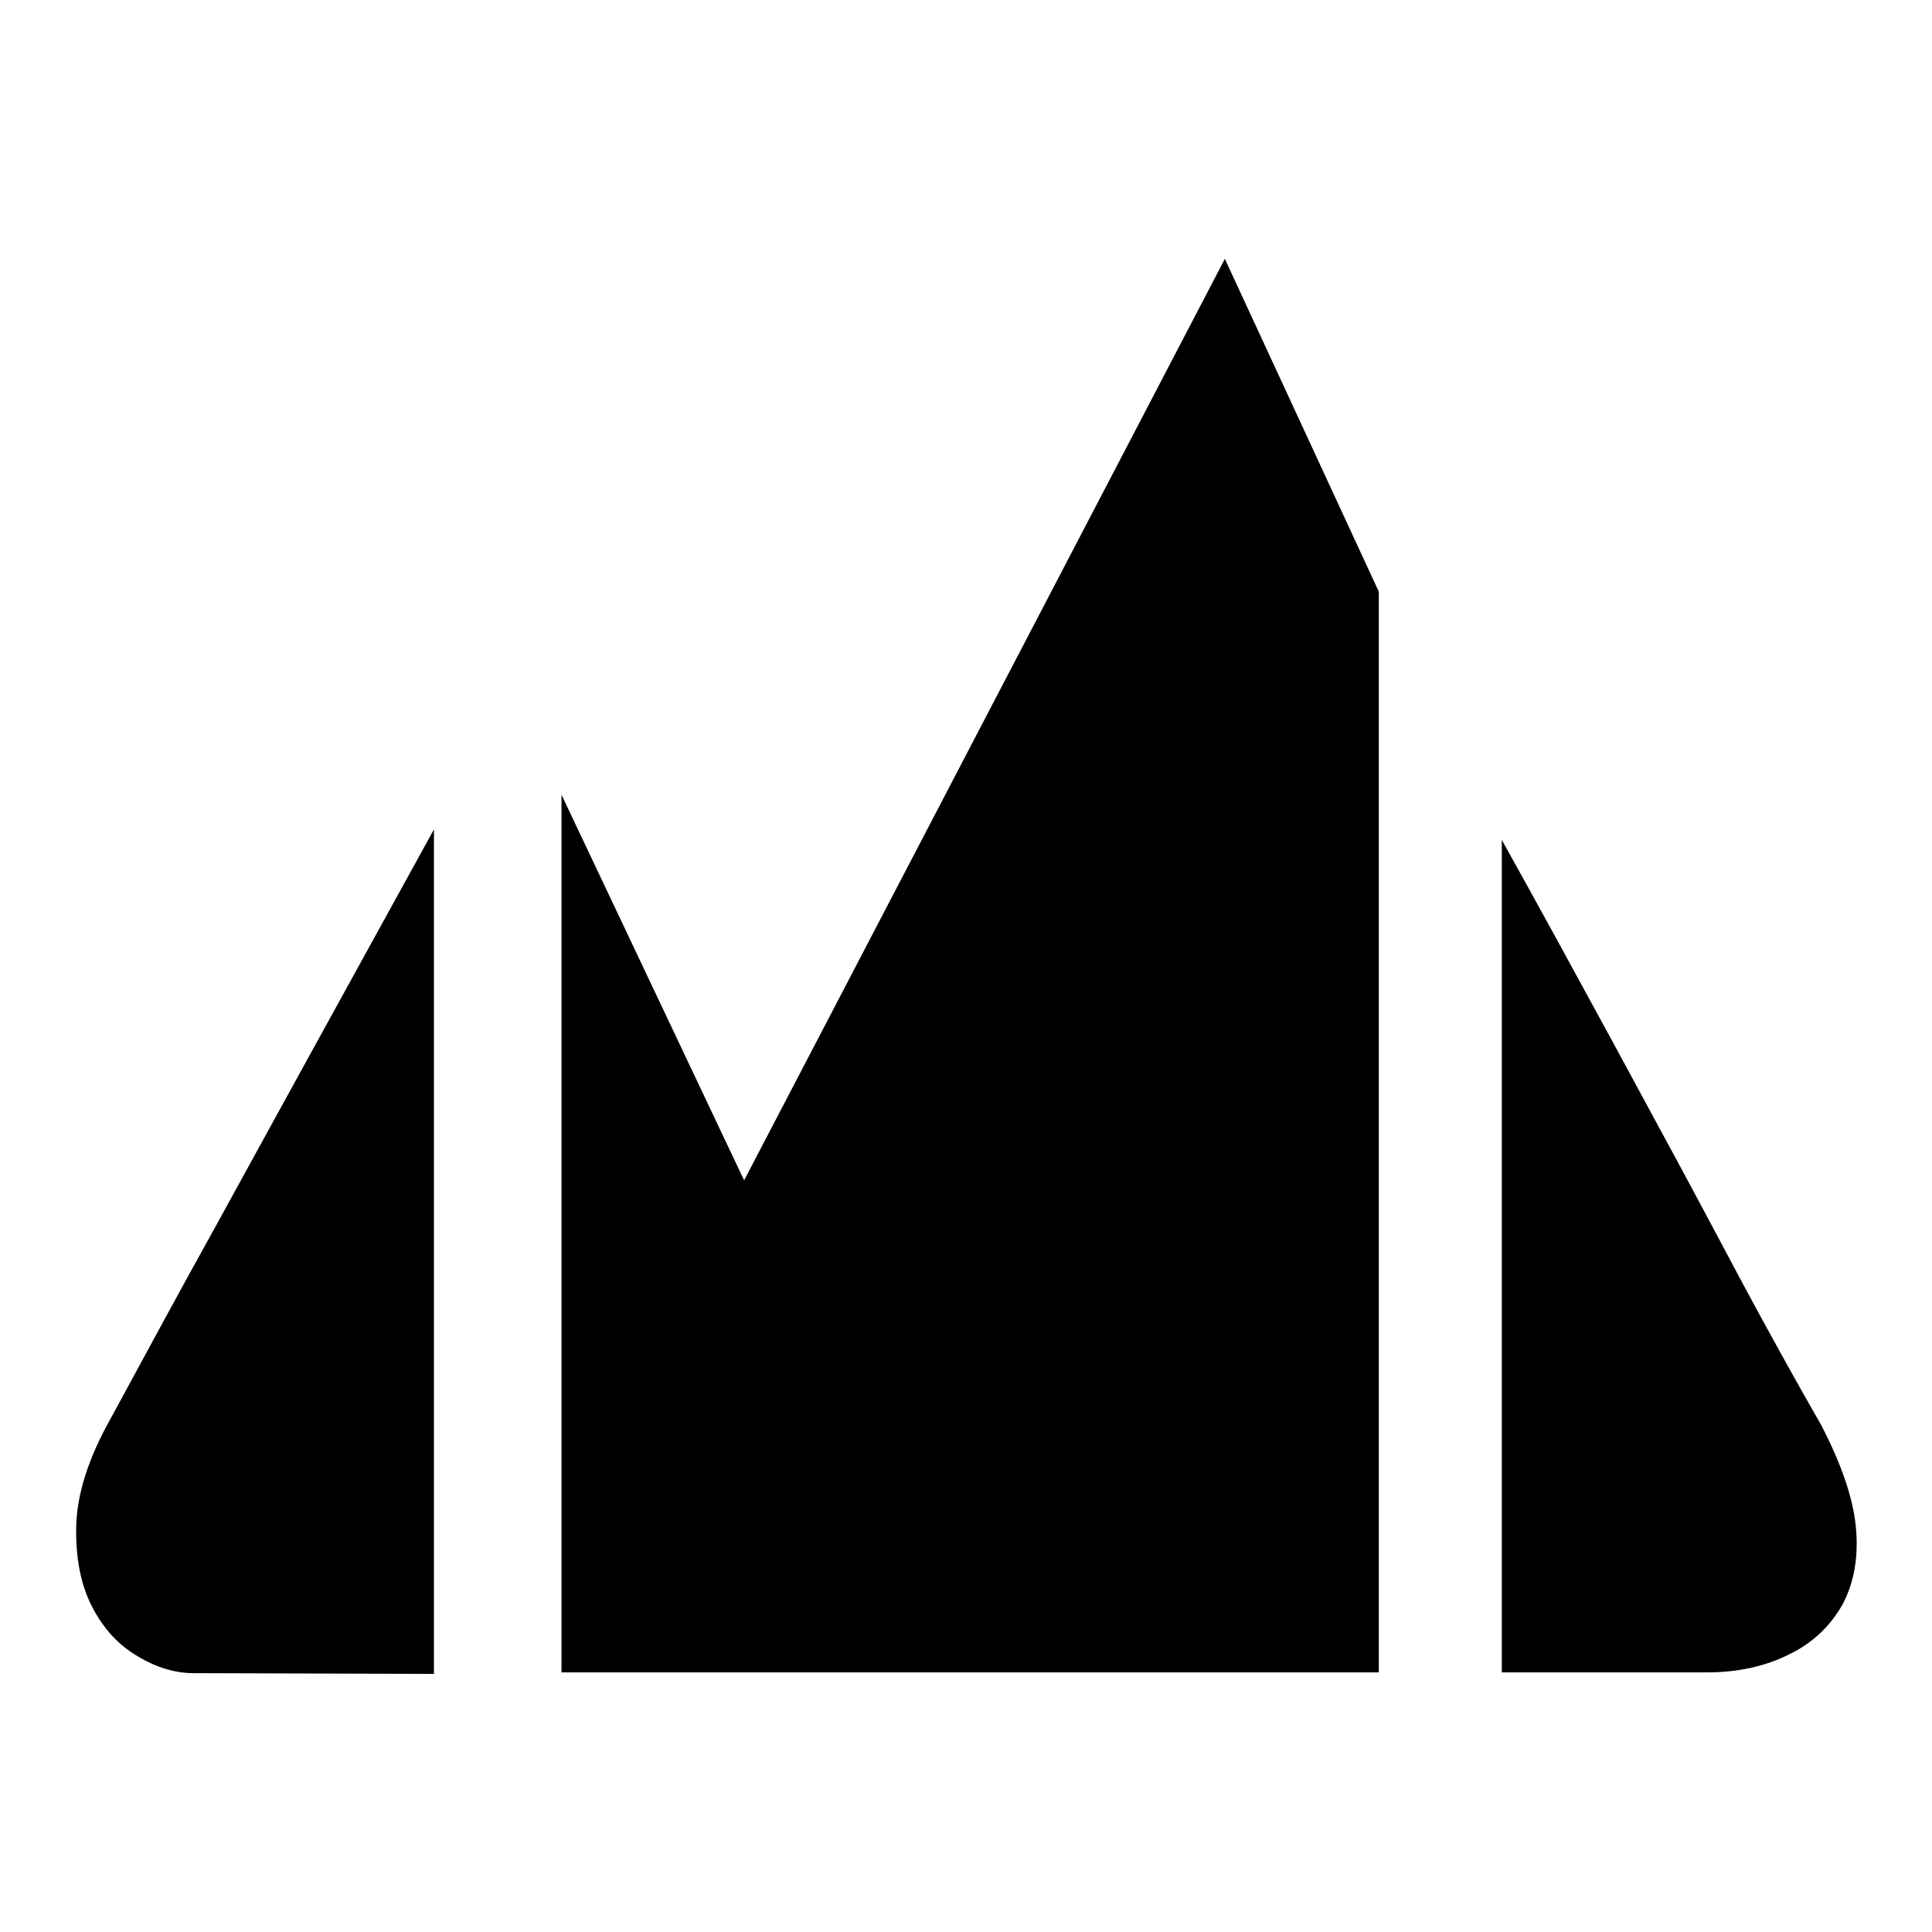
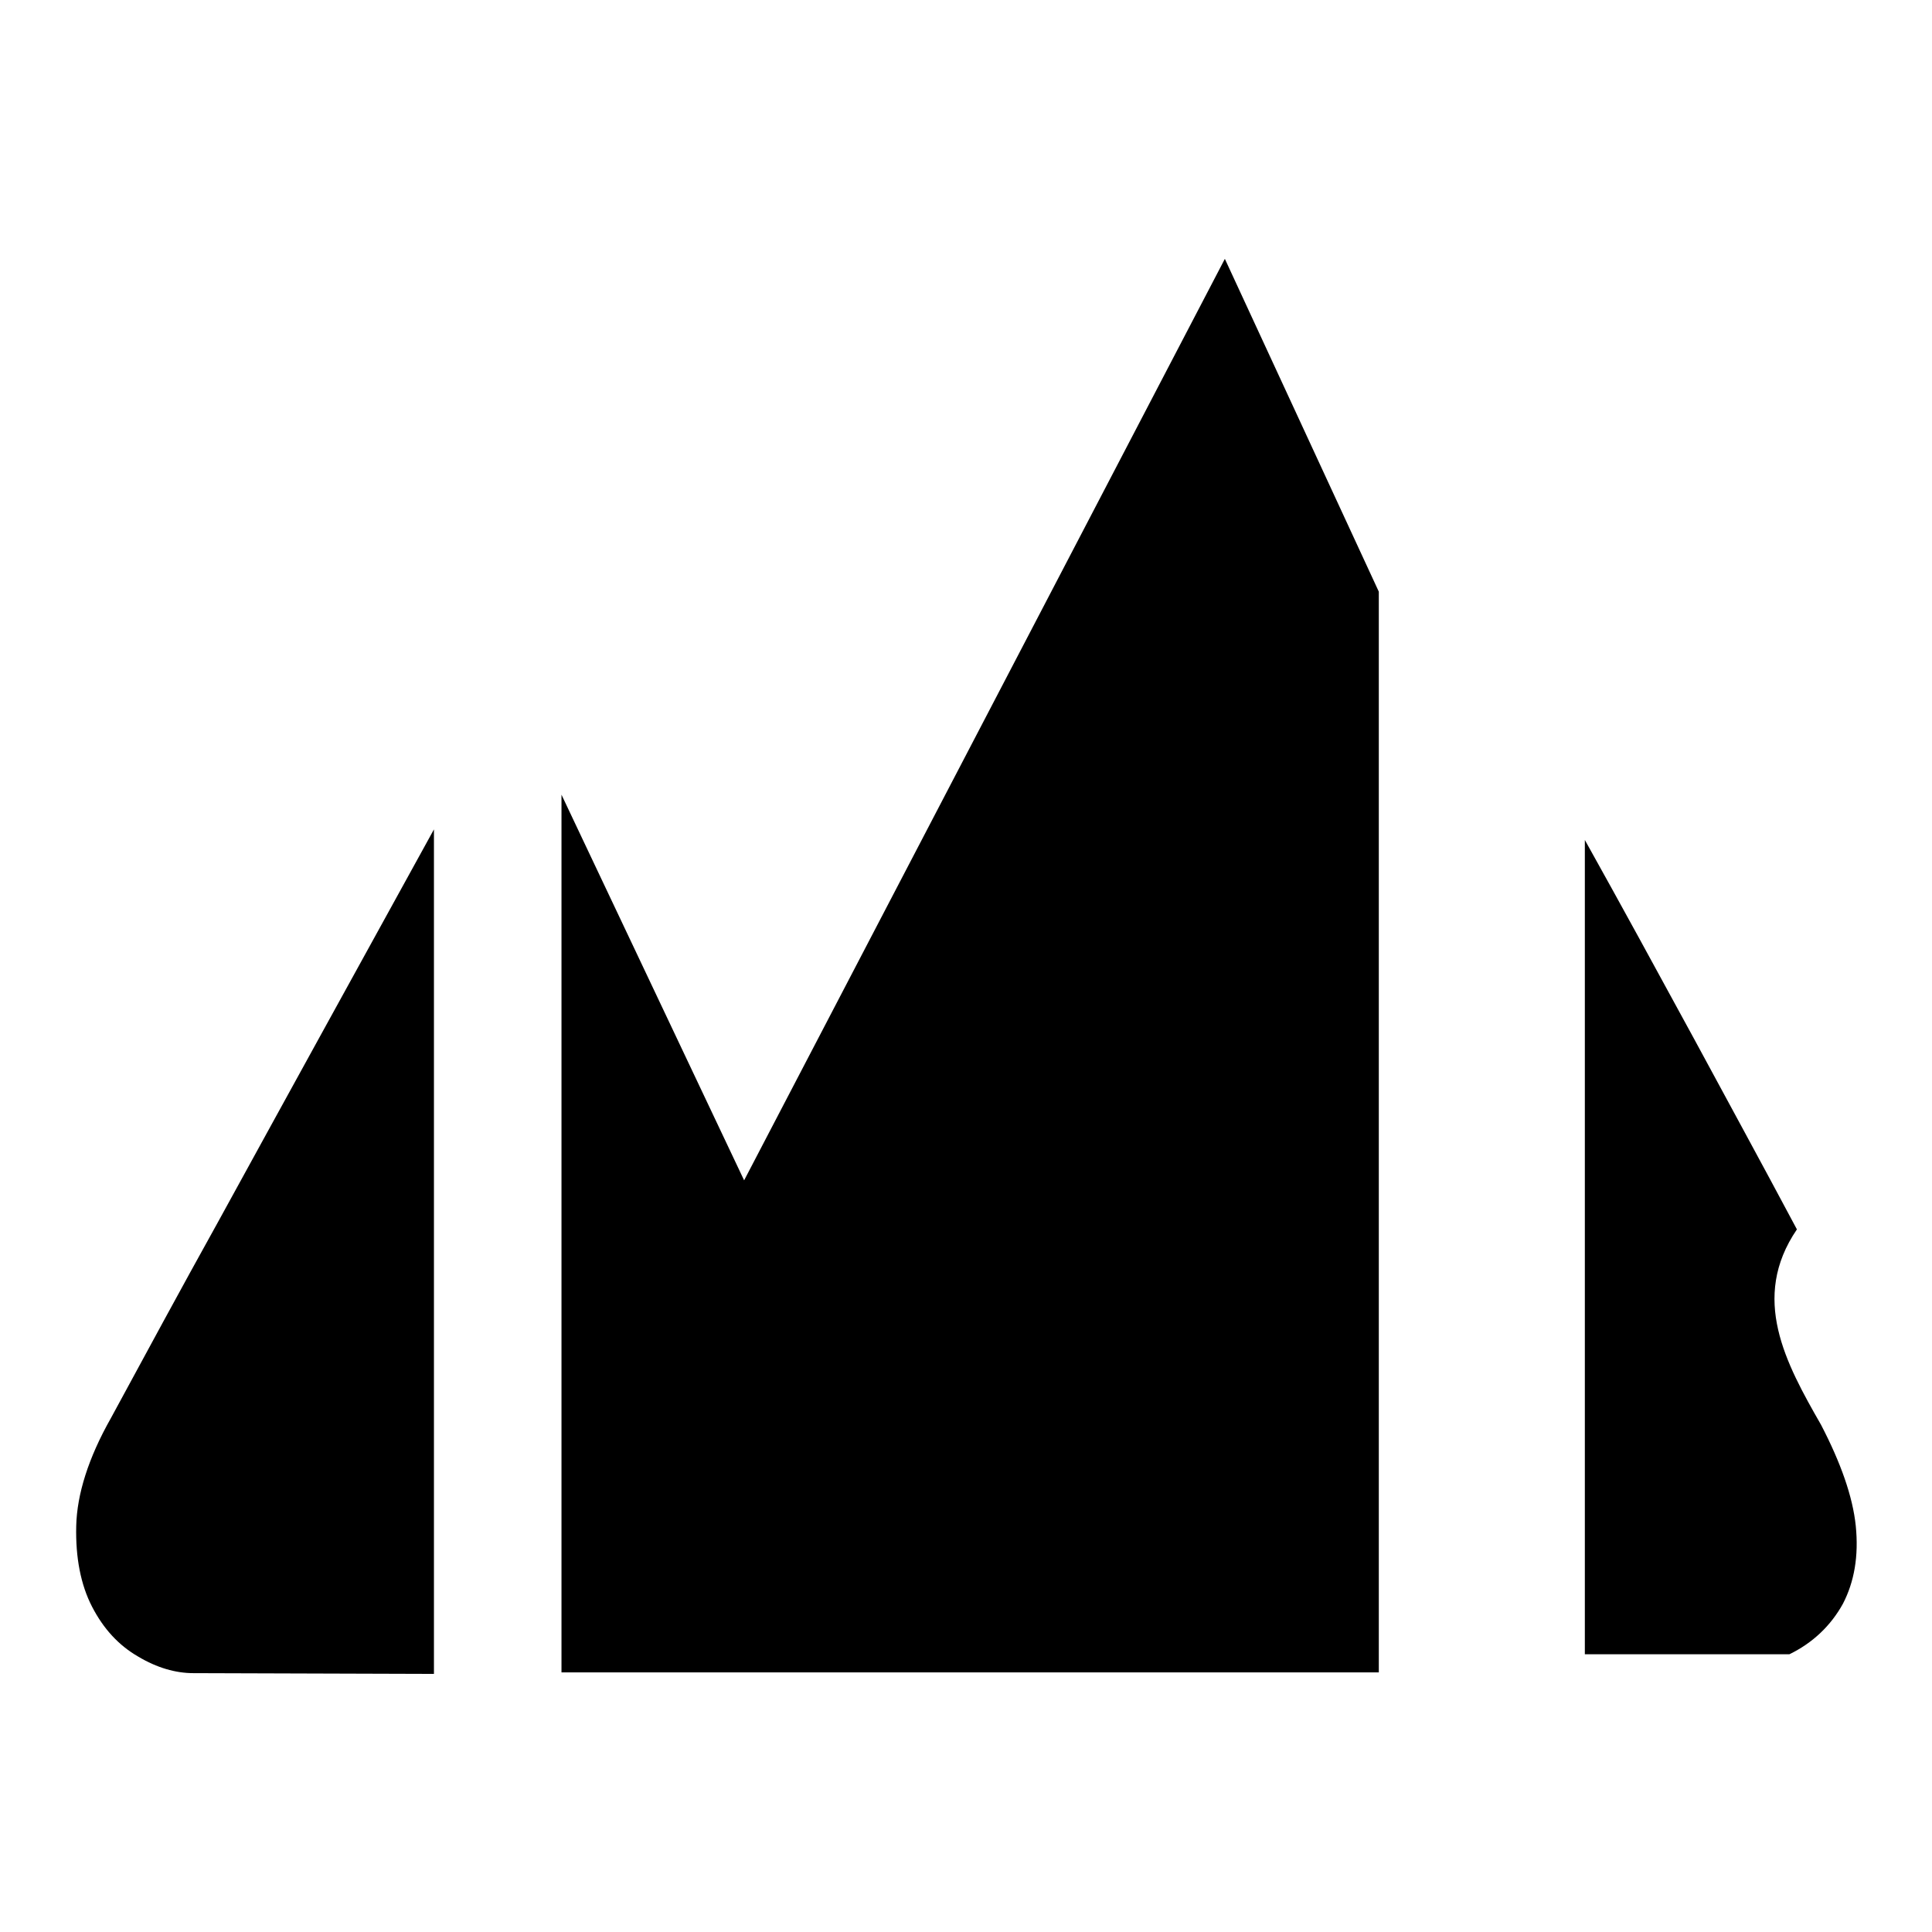
<svg xmlns="http://www.w3.org/2000/svg" version="1.1" x="0px" y="0px" viewBox="0 0 256 256" enable-background="new 0 0 256 256" xml:space="preserve">
  <g>
    <g>
-       <path fill="#000000" d="M241.3,188.8c2.6,5,4.2,9.5,4.6,13.4c0.4,4-0.2,7.4-1.7,10.3c-1.6,2.9-4,5.2-7.1,6.7c-3.2,1.6-6.8,2.4-11,2.4h-27.1V111.3c4.8,8.6,9.6,17.4,14.5,26.4c4.1,7.6,8.7,16,13.6,25.2C231.9,172,236.6,180.6,241.3,188.8z M25.6,221.7c-2.3,0-4.8-0.7-7.3-2.2c-2.6-1.5-4.6-3.7-6.1-6.6c-1.5-2.9-2.2-6.5-2.1-10.7s1.6-9,4.6-14.3c4.5-8.3,9.2-17,14.2-26c5-9.1,9.6-17.5,13.9-25.3c5-9.1,9.9-18,14.7-26.7v111.9L25.6,221.7L25.6,221.7z M162.3,34.3l20.4,44.1v143.2H74.4V105.3l24.2,51.1L162.3,34.3z" />
+       <path fill="#000000" d="M241.3,188.8c2.6,5,4.2,9.5,4.6,13.4c0.4,4-0.2,7.4-1.7,10.3c-1.6,2.9-4,5.2-7.1,6.7h-27.1V111.3c4.8,8.6,9.6,17.4,14.5,26.4c4.1,7.6,8.7,16,13.6,25.2C231.9,172,236.6,180.6,241.3,188.8z M25.6,221.7c-2.3,0-4.8-0.7-7.3-2.2c-2.6-1.5-4.6-3.7-6.1-6.6c-1.5-2.9-2.2-6.5-2.1-10.7s1.6-9,4.6-14.3c4.5-8.3,9.2-17,14.2-26c5-9.1,9.6-17.5,13.9-25.3c5-9.1,9.9-18,14.7-26.7v111.9L25.6,221.7L25.6,221.7z M162.3,34.3l20.4,44.1v143.2H74.4V105.3l24.2,51.1L162.3,34.3z" />
    </g>
  </g>
</svg>